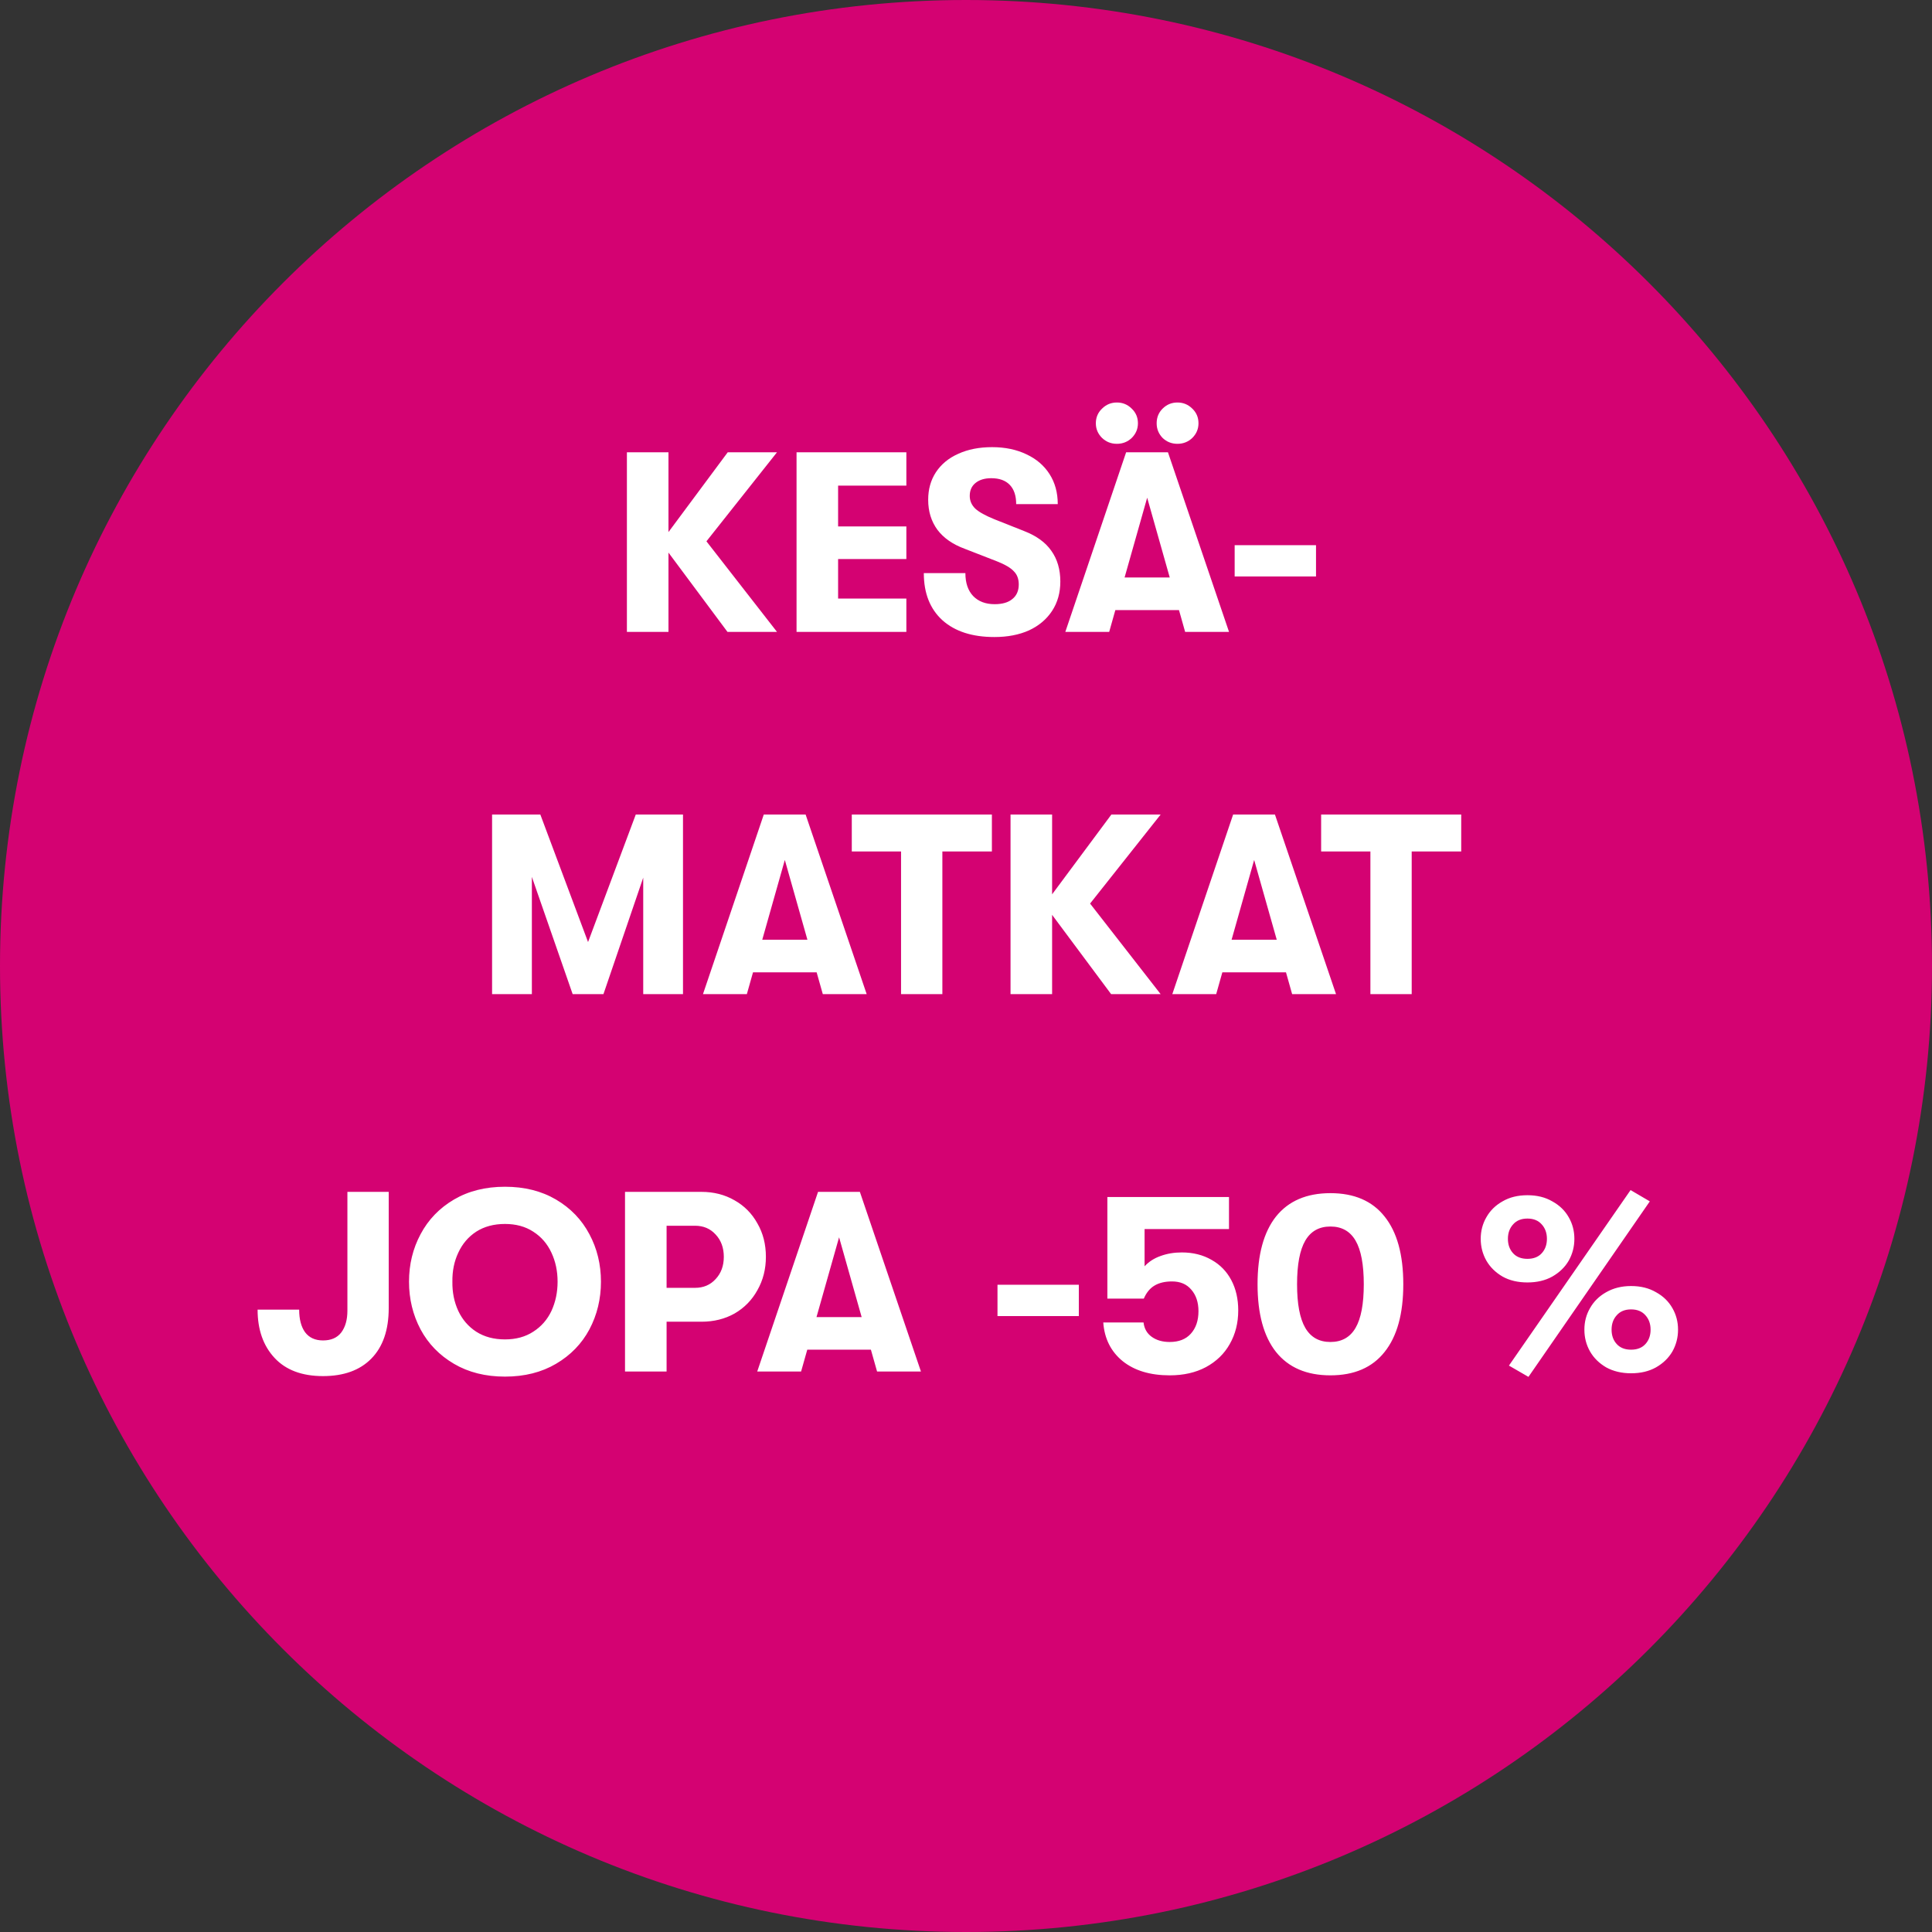
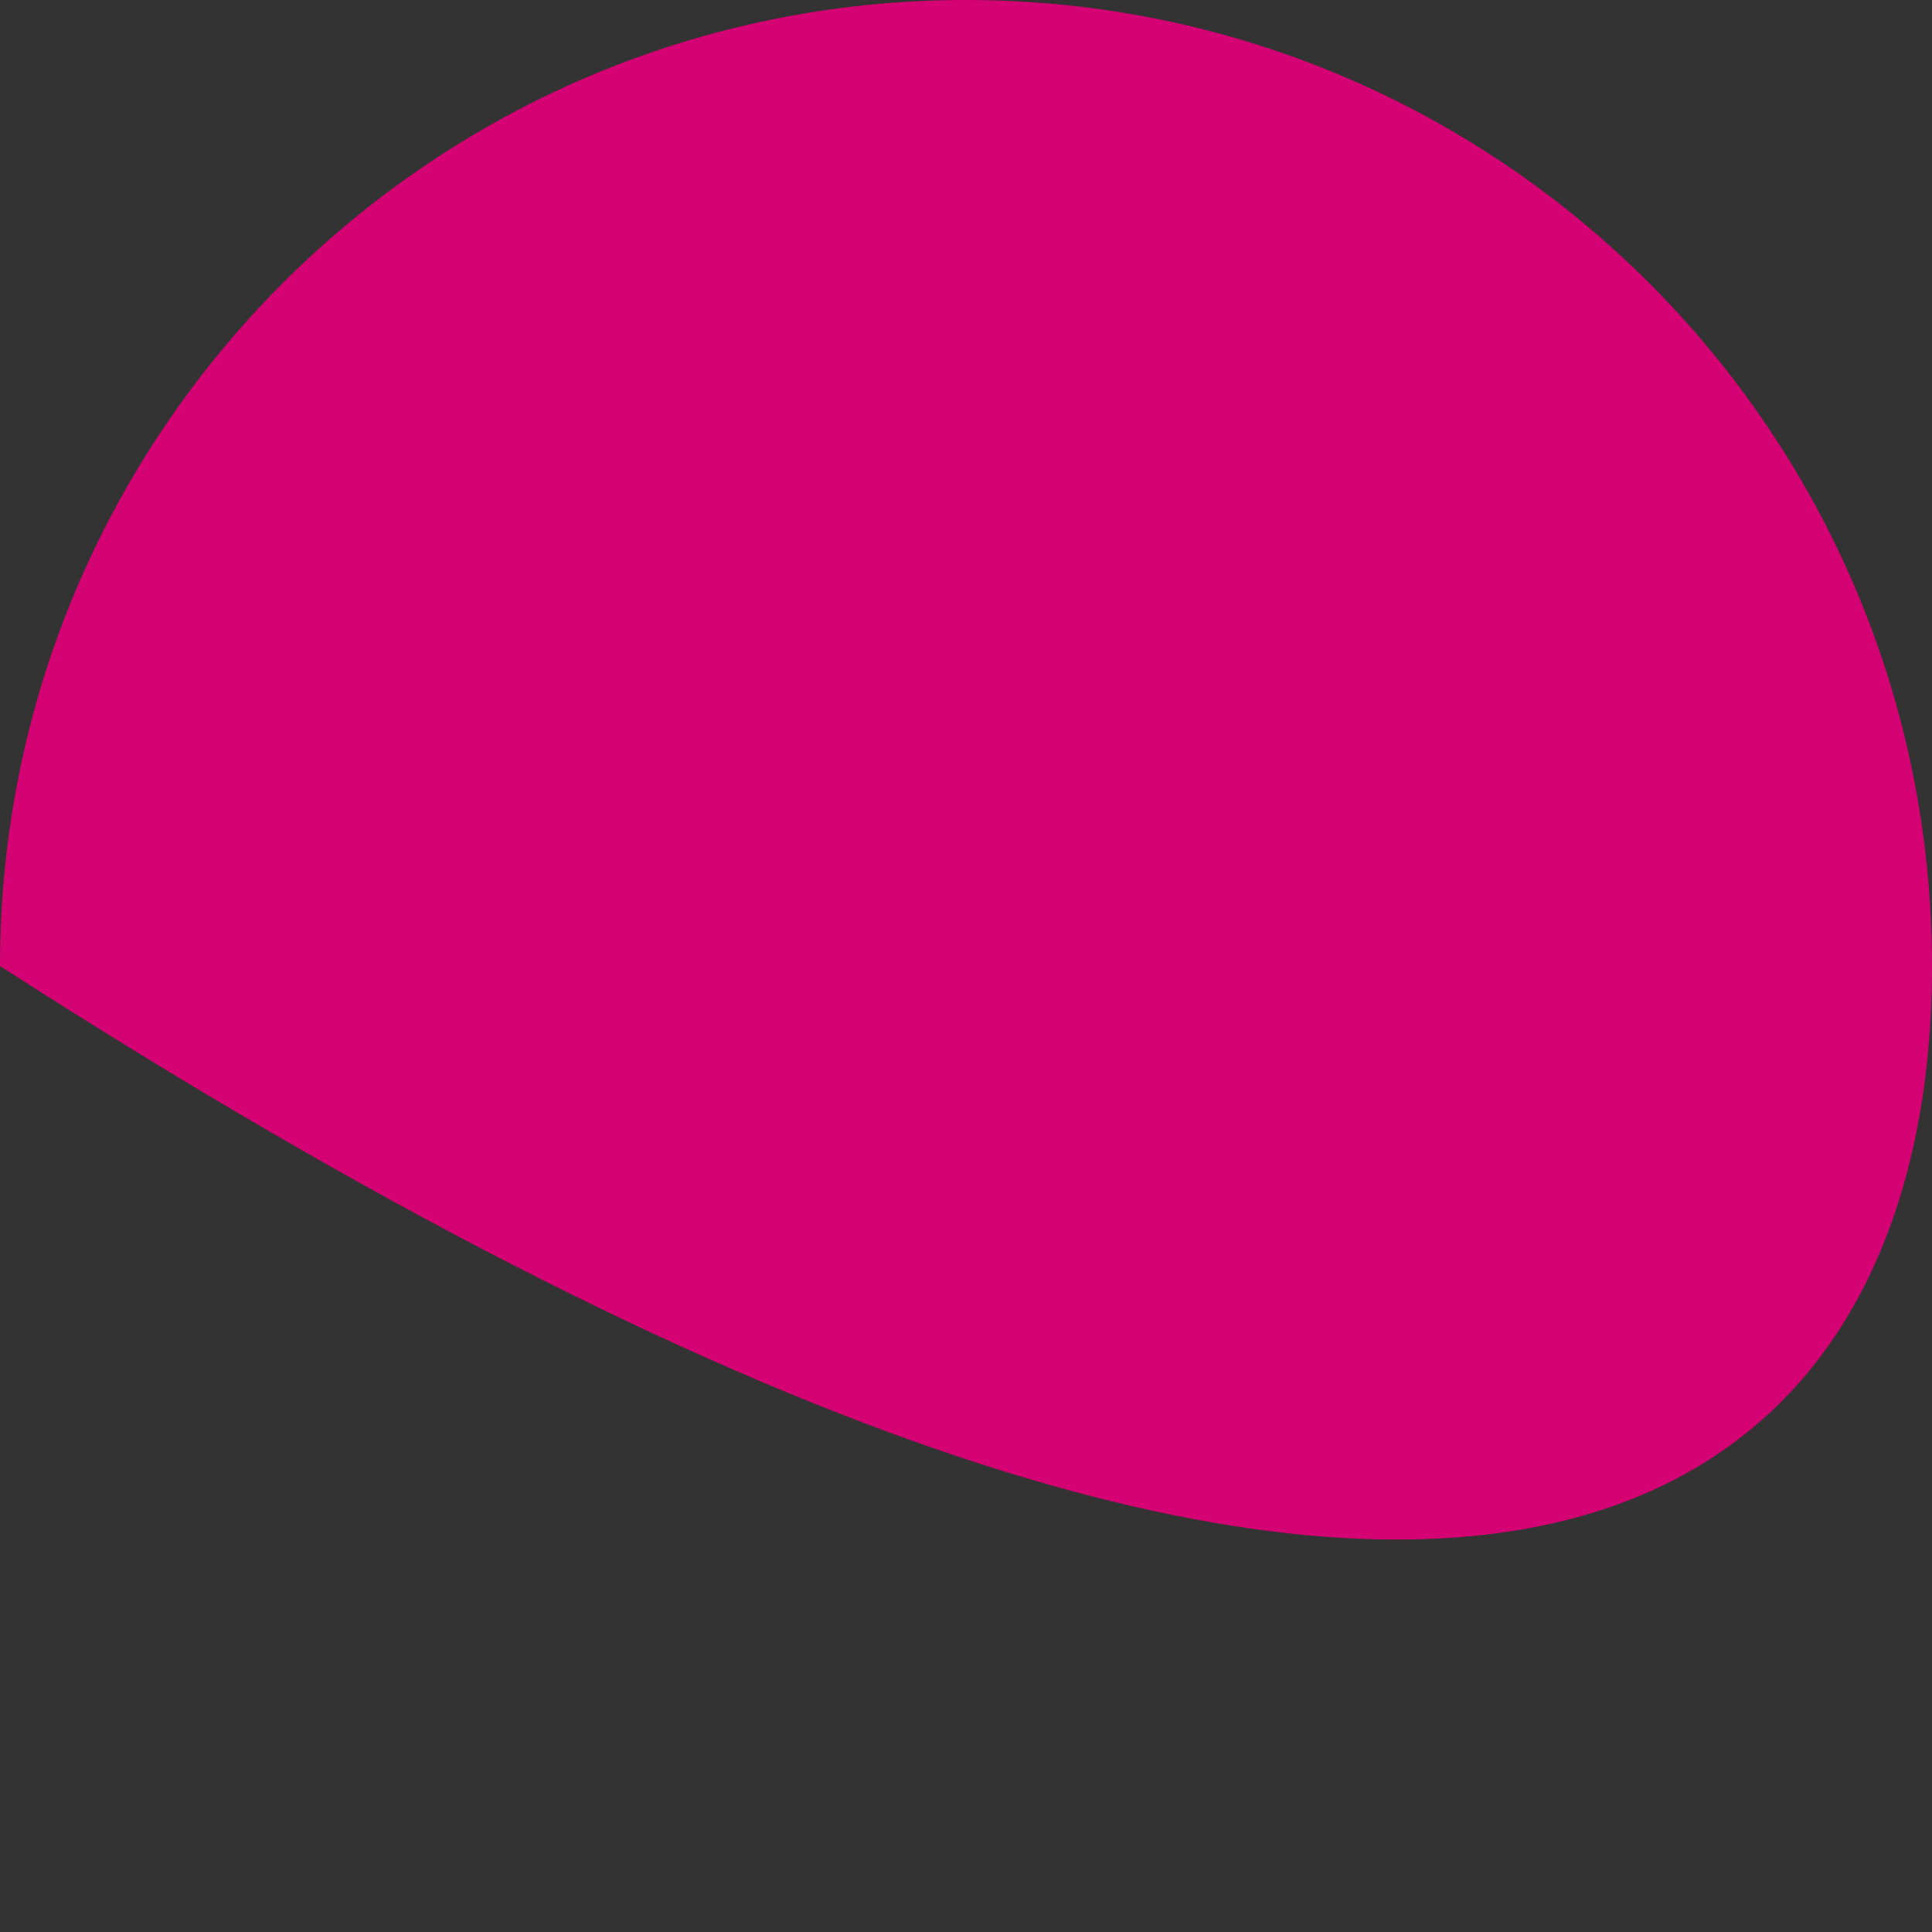
<svg xmlns="http://www.w3.org/2000/svg" width="120" height="120" viewBox="0 0 120 120" fill="none">
  <rect x="0" y="0" width="120" height="120" fill="#333333" stroke="none" />
  <g clip-path="url(#clip0_967_193)">
-     <path d="M120 60C120 26.863 93.137 0 60 0C26.863 0 0 26.863 0 60C0 93.137 26.863 120 60 120C93.137 120 120 93.137 120 60Z" fill="#D40272" />
-     <path d="M43.878 33.622L48.261 39.248H45.185L41.52 34.323V39.248H38.938V28.092H41.52V33.048L45.201 28.092H48.261L43.878 33.622ZM49.475 28.092H56.296V30.164H52.056V32.698H56.296V34.722H52.056V37.176H56.296V39.248H49.475V28.092ZM61.763 39.567C60.392 39.567 59.319 39.222 58.543 38.531C57.768 37.83 57.38 36.852 57.38 35.598H59.962C59.962 36.204 60.121 36.677 60.44 37.017C60.769 37.357 61.215 37.527 61.779 37.527C62.257 37.527 62.623 37.421 62.878 37.208C63.144 36.996 63.277 36.693 63.277 36.3C63.277 35.96 63.176 35.689 62.974 35.487C62.783 35.274 62.432 35.067 61.922 34.865L59.914 34.084C59.17 33.808 58.607 33.415 58.224 32.905C57.842 32.384 57.651 31.763 57.651 31.04C57.651 30.392 57.81 29.824 58.129 29.335C58.458 28.836 58.92 28.453 59.516 28.188C60.121 27.911 60.822 27.773 61.619 27.773C62.427 27.773 63.139 27.922 63.755 28.219C64.371 28.506 64.849 28.915 65.189 29.447C65.529 29.978 65.699 30.599 65.699 31.311H63.117C63.117 30.791 62.984 30.392 62.719 30.116C62.453 29.84 62.071 29.702 61.571 29.702C61.157 29.702 60.828 29.802 60.583 30.004C60.35 30.196 60.233 30.461 60.233 30.801C60.233 31.109 60.35 31.375 60.583 31.598C60.817 31.811 61.21 32.028 61.763 32.252L63.611 32.985C64.376 33.282 64.94 33.691 65.301 34.212C65.673 34.733 65.859 35.37 65.859 36.124C65.859 36.815 65.689 37.421 65.349 37.941C65.009 38.462 64.53 38.866 63.914 39.153C63.298 39.429 62.581 39.567 61.763 39.567ZM69.372 27.566C69.011 27.566 68.703 27.444 68.448 27.199C68.193 26.944 68.065 26.642 68.065 26.291C68.065 25.93 68.193 25.627 68.448 25.383C68.703 25.128 69.011 25 69.372 25C69.733 25 70.041 25.128 70.296 25.383C70.551 25.627 70.679 25.93 70.679 26.291C70.679 26.642 70.551 26.944 70.296 27.199C70.041 27.444 69.733 27.566 69.372 27.566ZM73.133 27.566C72.772 27.566 72.464 27.444 72.209 27.199C71.965 26.944 71.842 26.642 71.842 26.291C71.842 25.93 71.965 25.627 72.209 25.383C72.464 25.128 72.772 25 73.133 25C73.495 25 73.803 25.128 74.058 25.383C74.313 25.627 74.44 25.93 74.44 26.291C74.44 26.642 74.313 26.944 74.058 27.199C73.803 27.444 73.495 27.566 73.133 27.566ZM73.229 37.893H69.276L68.894 39.248H66.169L69.946 28.092H72.544L76.337 39.248H73.611L73.229 37.893ZM72.655 35.869L71.253 30.913L69.85 35.869H72.655ZM76.687 33.861H81.74V35.806H76.687V33.861ZM30.564 50.592H33.561L36.525 58.513L39.489 50.592H42.422V61.748H39.952V54.513L37.481 61.748H35.569L33.035 54.465V61.748H30.564V50.592ZM50.723 60.393H46.771L46.388 61.748H43.663L47.44 50.592H50.038L53.831 61.748H51.106L50.723 60.393ZM50.15 58.369L48.747 53.413L47.345 58.369H50.15ZM55.966 52.887H52.906V50.592H61.608V52.887H58.532V61.748H55.966V52.887ZM67.707 56.122L72.09 61.748H69.014L65.348 56.823V61.748H62.766V50.592H65.348V55.548L69.03 50.592H72.09L67.707 56.122ZM79.875 60.393H75.922L75.54 61.748H72.814L76.592 50.592H79.189L82.983 61.748H80.257L79.875 60.393ZM79.301 58.369L77.898 53.413L76.496 58.369H79.301ZM85.118 52.887H82.058V50.592H90.759V52.887H87.683V61.748H85.118V52.887ZM20.064 85.472C18.757 85.472 17.753 85.095 17.052 84.341C16.351 83.587 16 82.588 16 81.345H18.582C18.582 81.94 18.704 82.407 18.948 82.747C19.203 83.087 19.575 83.257 20.064 83.257C20.564 83.257 20.941 83.093 21.196 82.763C21.451 82.423 21.578 81.972 21.578 81.408V74.029H24.144V81.249C24.144 82.609 23.783 83.656 23.06 84.389C22.349 85.111 21.35 85.472 20.064 85.472ZM31.366 85.504C30.155 85.504 29.097 85.239 28.194 84.707C27.291 84.176 26.601 83.464 26.122 82.572C25.644 81.669 25.405 80.681 25.405 79.608C25.405 78.534 25.644 77.552 26.122 76.659C26.601 75.756 27.291 75.039 28.194 74.507C29.097 73.976 30.155 73.711 31.366 73.711C32.577 73.711 33.634 73.976 34.537 74.507C35.441 75.039 36.131 75.756 36.609 76.659C37.087 77.552 37.326 78.534 37.326 79.608C37.326 80.681 37.087 81.669 36.609 82.572C36.131 83.464 35.441 84.176 34.537 84.707C33.634 85.239 32.577 85.504 31.366 85.504ZM31.366 83.193C32.046 83.193 32.63 83.034 33.119 82.715C33.618 82.397 33.995 81.966 34.251 81.424C34.505 80.872 34.633 80.266 34.633 79.608C34.633 78.949 34.505 78.348 34.251 77.807C33.995 77.254 33.618 76.818 33.119 76.5C32.63 76.181 32.046 76.022 31.366 76.022C30.675 76.022 30.08 76.181 29.581 76.5C29.092 76.818 28.72 77.254 28.465 77.807C28.21 78.348 28.088 78.949 28.099 79.608C28.088 80.266 28.21 80.872 28.465 81.424C28.72 81.966 29.092 82.397 29.581 82.715C30.08 83.034 30.675 83.193 31.366 83.193ZM43.57 74.029C44.335 74.029 45.021 74.205 45.626 74.555C46.232 74.895 46.705 75.374 47.045 75.99C47.395 76.595 47.571 77.286 47.571 78.062C47.571 78.827 47.395 79.517 47.045 80.133C46.705 80.75 46.232 81.233 45.626 81.584C45.021 81.924 44.335 82.094 43.57 82.094H41.403V85.186H38.821V74.029H43.57ZM43.172 79.99C43.693 79.99 44.118 79.809 44.447 79.448C44.787 79.087 44.957 78.625 44.957 78.062C44.957 77.498 44.787 77.036 44.447 76.675C44.118 76.314 43.693 76.133 43.172 76.133H41.403V79.99H43.172ZM54.093 83.831H50.141L49.758 85.186H47.033L50.81 74.029H53.408L57.201 85.186H54.476L54.093 83.831ZM53.519 81.807L52.117 76.85L50.714 81.807H53.519ZM61.956 79.799H67.008V81.743H61.956V79.799ZM72.654 85.425C71.442 85.425 70.47 85.132 69.737 84.548C69.004 83.953 68.6 83.151 68.526 82.142H71.028C71.071 82.524 71.241 82.822 71.538 83.034C71.836 83.247 72.207 83.353 72.654 83.353C73.217 83.353 73.653 83.183 73.961 82.843C74.279 82.492 74.439 82.025 74.439 81.44C74.439 80.888 74.29 80.442 73.993 80.102C73.706 79.761 73.307 79.592 72.797 79.592C72.362 79.592 72 79.677 71.713 79.847C71.427 80.016 71.204 80.287 71.044 80.659H68.781V74.348H76.335V76.34H71.092V78.651C71.358 78.364 71.687 78.152 72.08 78.014C72.484 77.865 72.925 77.791 73.403 77.791C74.104 77.791 74.72 77.945 75.252 78.253C75.783 78.55 76.192 78.97 76.479 79.512C76.766 80.054 76.909 80.681 76.909 81.392C76.909 82.168 76.734 82.864 76.383 83.48C76.043 84.086 75.549 84.564 74.901 84.915C74.263 85.255 73.514 85.425 72.654 85.425ZM82.635 85.425C81.158 85.425 80.032 84.941 79.256 83.974C78.491 83.007 78.109 81.605 78.109 79.767C78.109 77.929 78.491 76.526 79.256 75.559C80.032 74.593 81.158 74.109 82.635 74.109C84.112 74.109 85.233 74.593 85.998 75.559C86.774 76.526 87.161 77.929 87.161 79.767C87.161 81.605 86.774 83.007 85.998 83.974C85.233 84.941 84.112 85.425 82.635 85.425ZM82.635 83.353C83.336 83.353 83.857 83.061 84.197 82.476C84.537 81.892 84.707 80.989 84.707 79.767C84.707 78.545 84.537 77.642 84.197 77.058C83.857 76.473 83.336 76.181 82.635 76.181C81.934 76.181 81.413 76.473 81.073 77.058C80.733 77.642 80.563 78.545 80.563 79.767C80.563 80.989 80.733 81.892 81.073 82.476C81.413 83.061 81.934 83.353 82.635 83.353ZM93.723 84.819L101.278 73.918L102.473 74.619L94.935 85.52L93.723 84.819ZM94.871 79.655C94.276 79.655 93.76 79.533 93.325 79.289C92.889 79.034 92.554 78.704 92.321 78.301C92.087 77.886 91.97 77.435 91.97 76.946C91.97 76.457 92.087 76.011 92.321 75.607C92.554 75.193 92.889 74.864 93.325 74.619C93.76 74.364 94.276 74.237 94.871 74.237C95.465 74.237 95.981 74.364 96.417 74.619C96.863 74.864 97.203 75.193 97.437 75.607C97.67 76.011 97.787 76.457 97.787 76.946C97.787 77.435 97.67 77.886 97.437 78.301C97.203 78.704 96.863 79.034 96.417 79.289C95.981 79.533 95.465 79.655 94.871 79.655ZM94.871 78.189C95.253 78.189 95.551 78.072 95.763 77.838C95.975 77.605 96.082 77.307 96.082 76.946C96.082 76.585 95.975 76.287 95.763 76.053C95.551 75.809 95.253 75.687 94.871 75.687C94.488 75.687 94.19 75.809 93.978 76.053C93.766 76.287 93.659 76.585 93.659 76.946C93.659 77.307 93.766 77.605 93.978 77.838C94.19 78.072 94.488 78.189 94.871 78.189ZM101.31 85.297C100.725 85.297 100.21 85.175 99.764 84.931C99.328 84.676 98.993 84.346 98.76 83.942C98.525 83.528 98.409 83.076 98.409 82.588C98.409 82.099 98.525 81.653 98.76 81.249C98.993 80.835 99.328 80.505 99.764 80.261C100.21 80.006 100.725 79.878 101.31 79.878C101.904 79.878 102.42 80.006 102.856 80.261C103.302 80.505 103.641 80.835 103.876 81.249C104.109 81.653 104.226 82.099 104.226 82.588C104.226 83.076 104.109 83.528 103.876 83.942C103.641 84.346 103.302 84.676 102.856 84.931C102.42 85.175 101.904 85.297 101.31 85.297ZM101.31 83.831C101.692 83.831 101.989 83.714 102.202 83.48C102.414 83.247 102.521 82.949 102.521 82.588C102.521 82.227 102.414 81.929 102.202 81.695C101.989 81.451 101.692 81.329 101.31 81.329C100.927 81.329 100.629 81.451 100.417 81.695C100.204 81.929 100.098 82.227 100.098 82.588C100.098 82.949 100.204 83.247 100.417 83.48C100.629 83.714 100.927 83.831 101.31 83.831Z" fill="white" />
+     <path d="M120 60C120 26.863 93.137 0 60 0C26.863 0 0 26.863 0 60C93.137 120 120 93.137 120 60Z" fill="#D40272" />
  </g>
  <defs>
    <clipPath id="clip0_967_193">
      <rect width="120" height="120" fill="white" />
    </clipPath>
  </defs>
</svg>